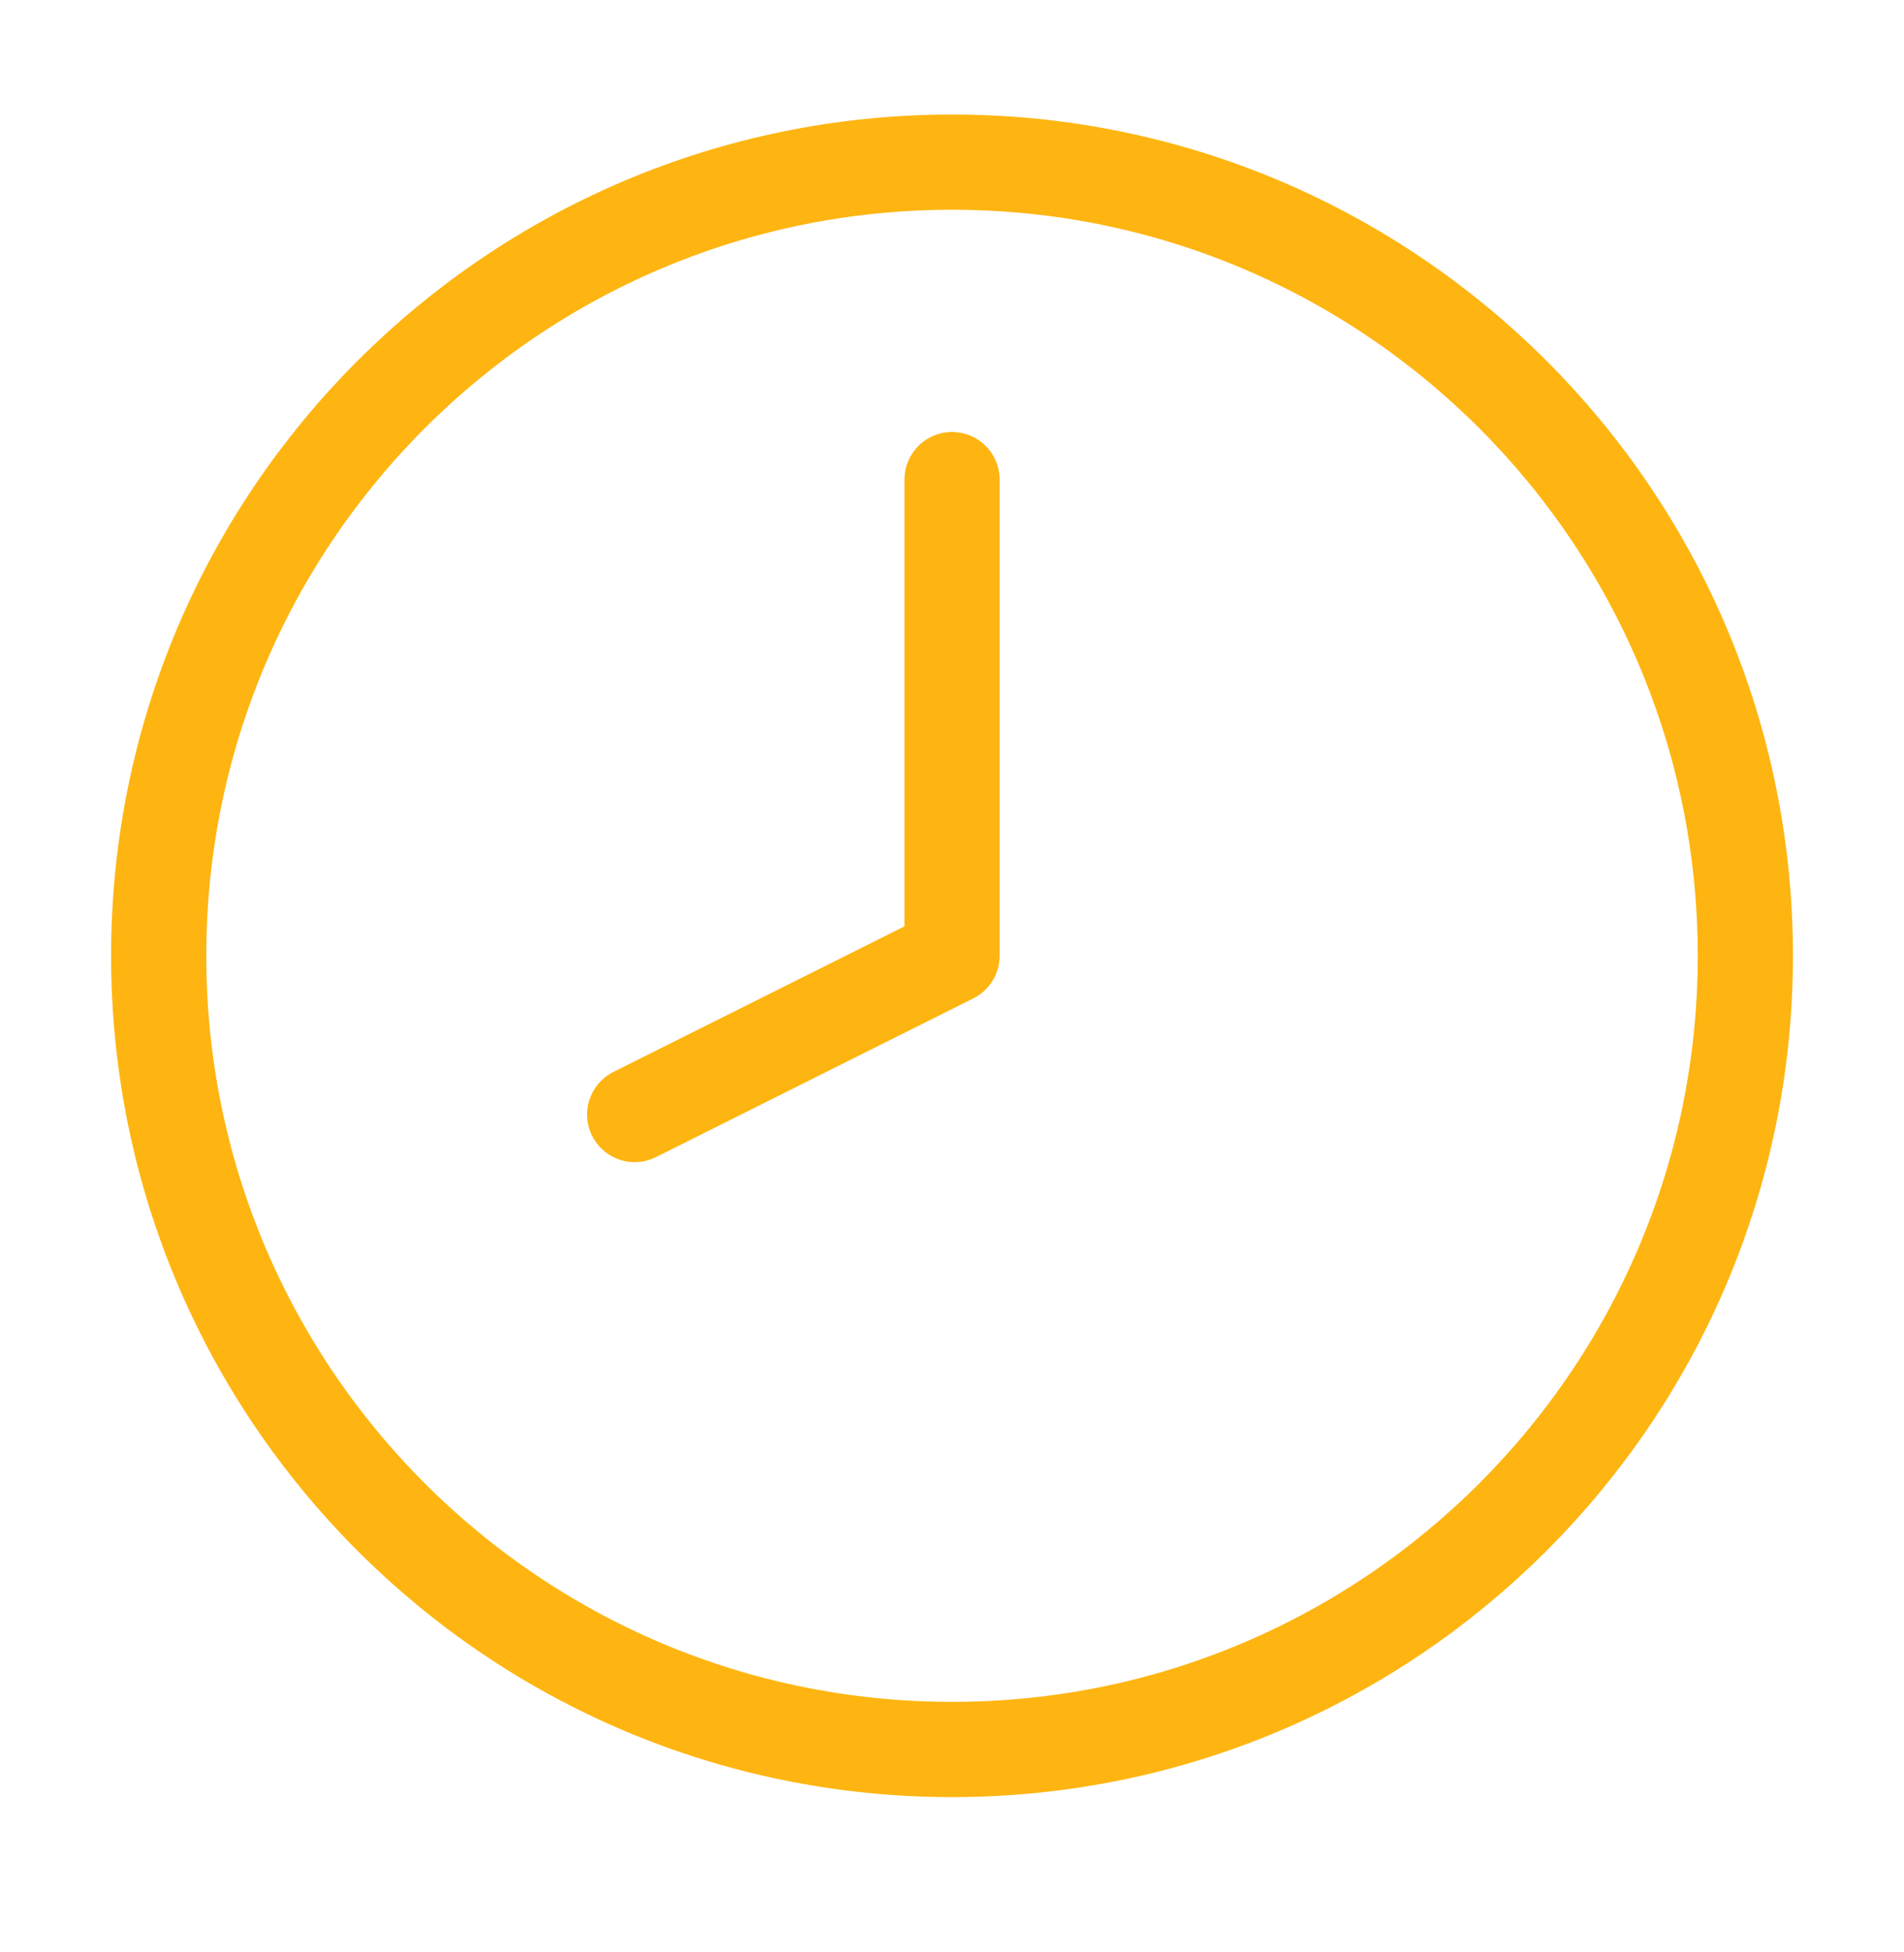
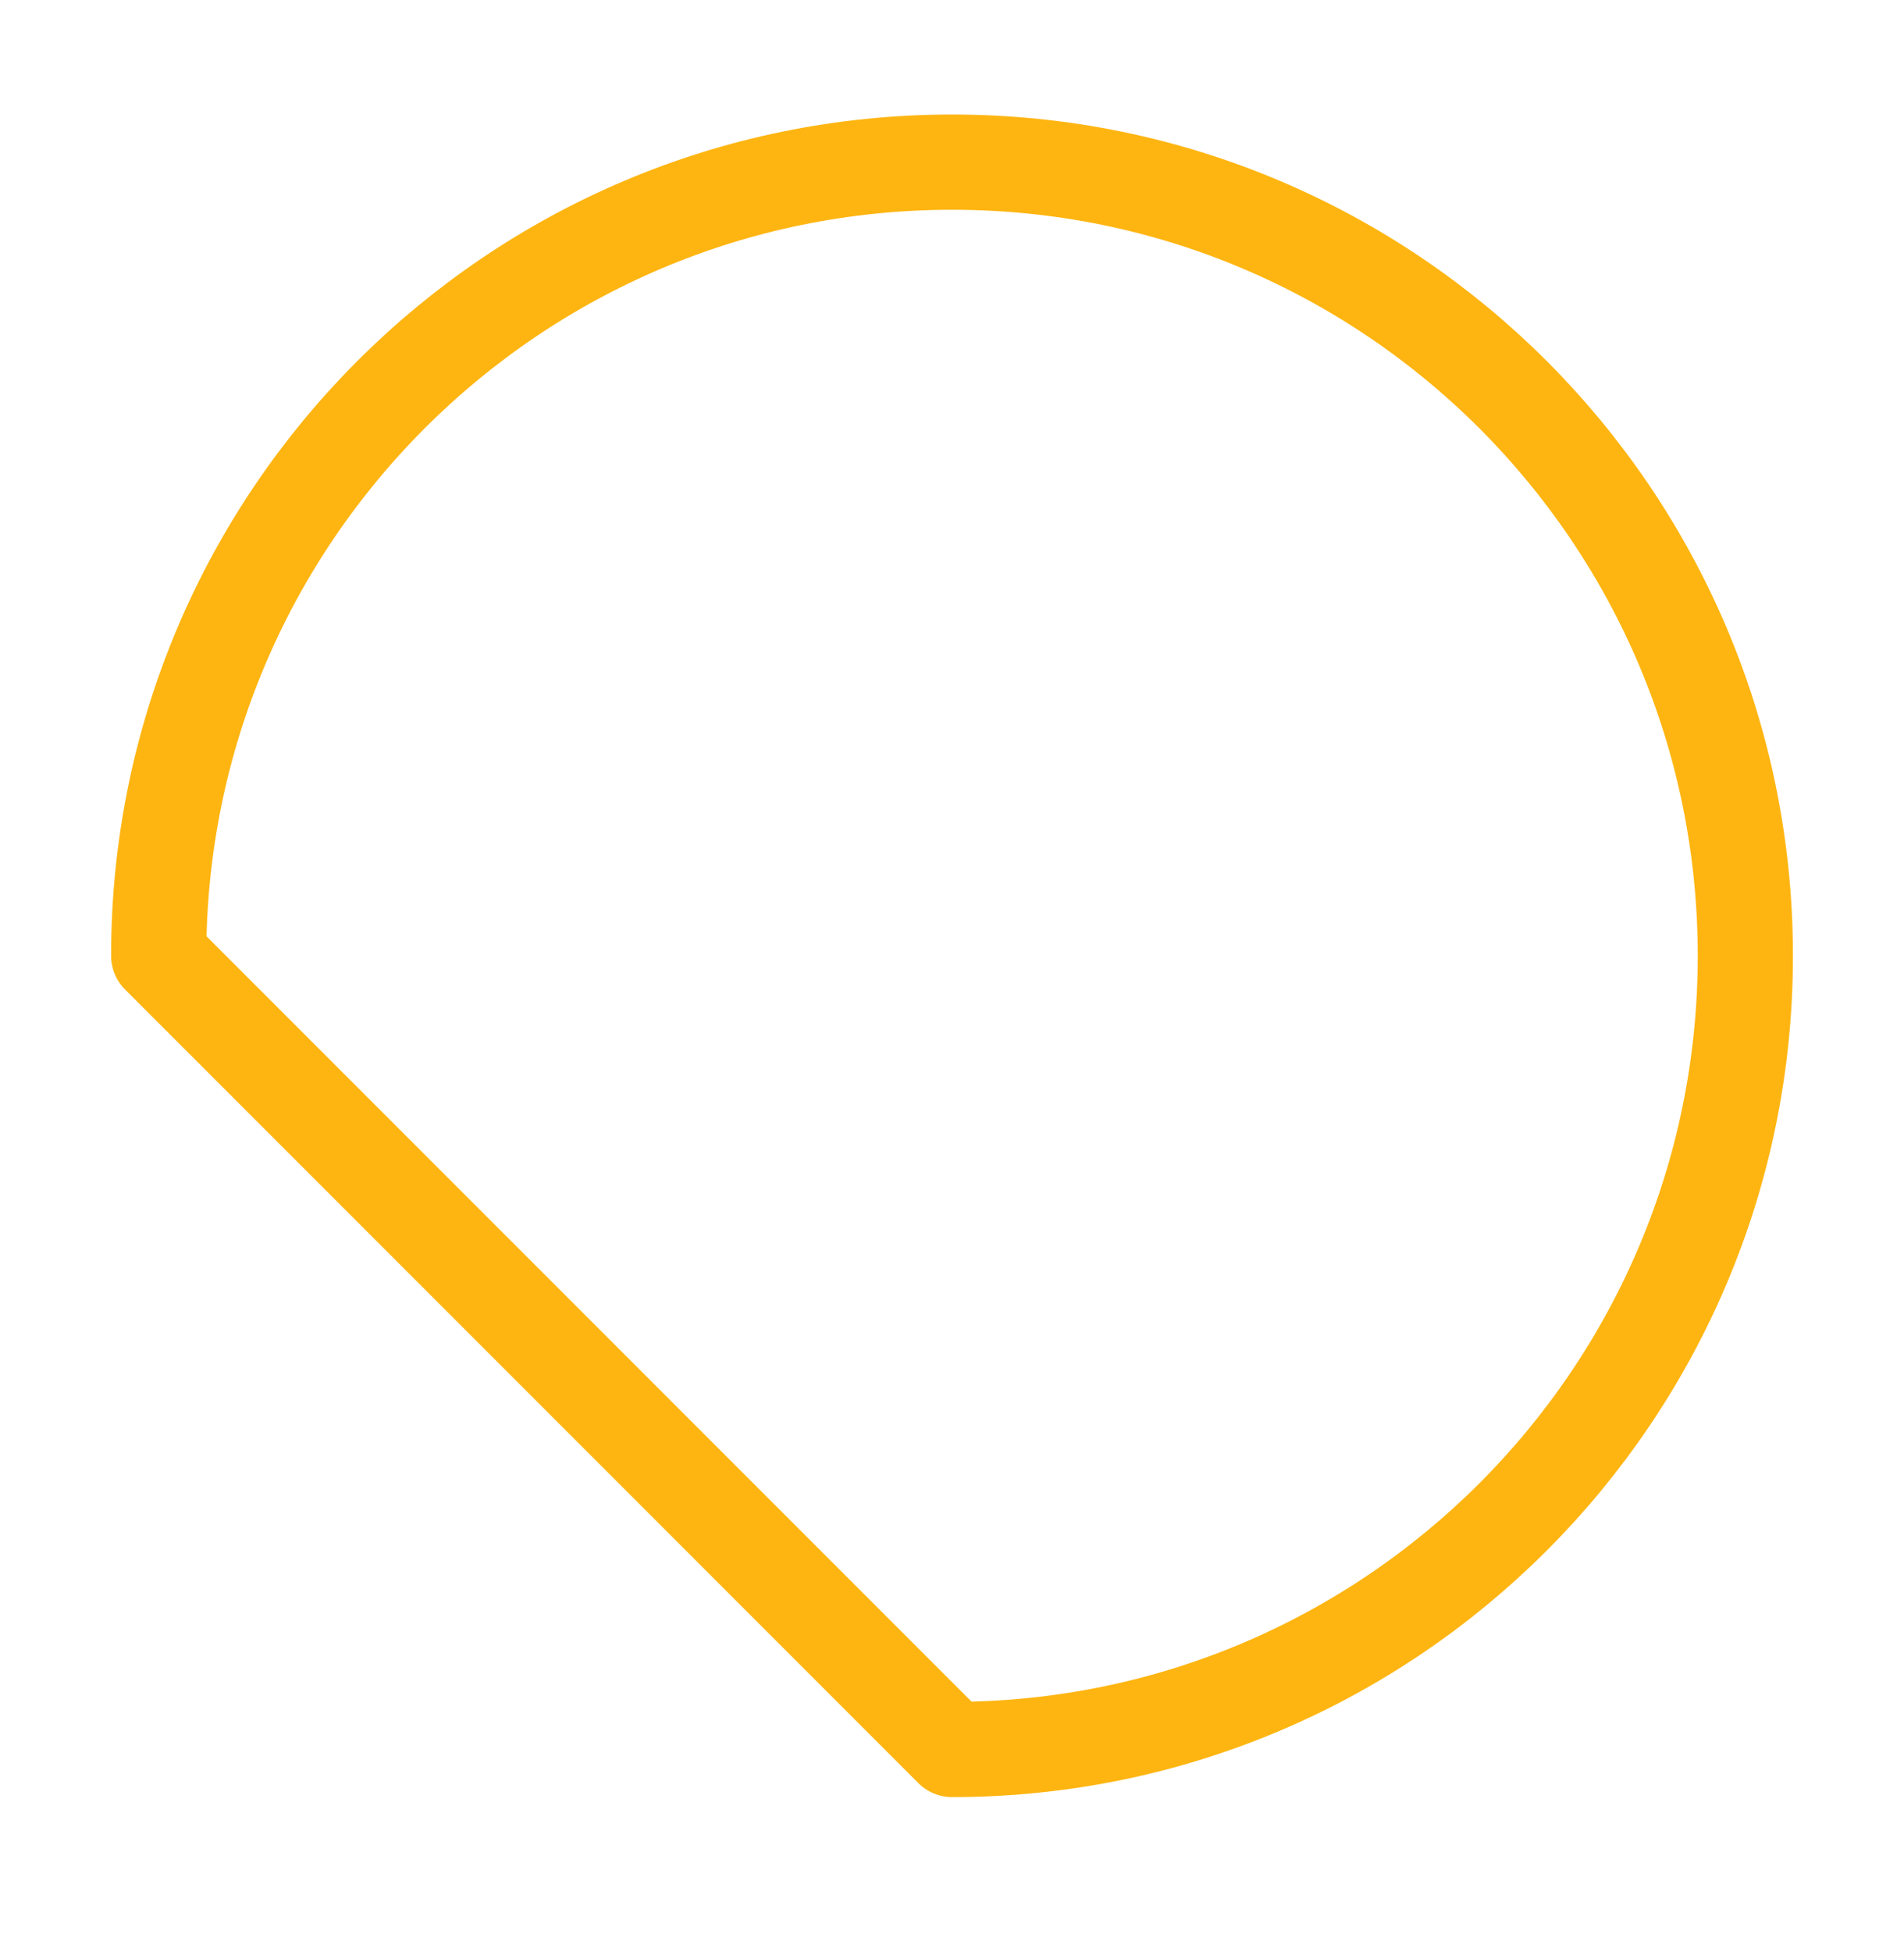
<svg xmlns="http://www.w3.org/2000/svg" width="40" height="41" viewBox="0 0 40 41" fill="none">
-   <path d="M20.001 36.739C29.205 36.739 36.667 29.277 36.667 20.072C36.667 10.867 29.205 3.405 20.001 3.405C10.796 3.405 3.334 10.867 3.334 20.072C3.334 29.277 10.796 36.739 20.001 36.739Z" stroke="#FEB511" stroke-width="2" stroke-linecap="round" stroke-linejoin="round" />
-   <path d="M20.001 10.072V20.072L13.334 23.405" stroke="#FEB511" stroke-width="2" stroke-linecap="round" stroke-linejoin="round" />
+   <path d="M20.001 36.739C29.205 36.739 36.667 29.277 36.667 20.072C36.667 10.867 29.205 3.405 20.001 3.405C10.796 3.405 3.334 10.867 3.334 20.072Z" stroke="#FEB511" stroke-width="2" stroke-linecap="round" stroke-linejoin="round" />
</svg>